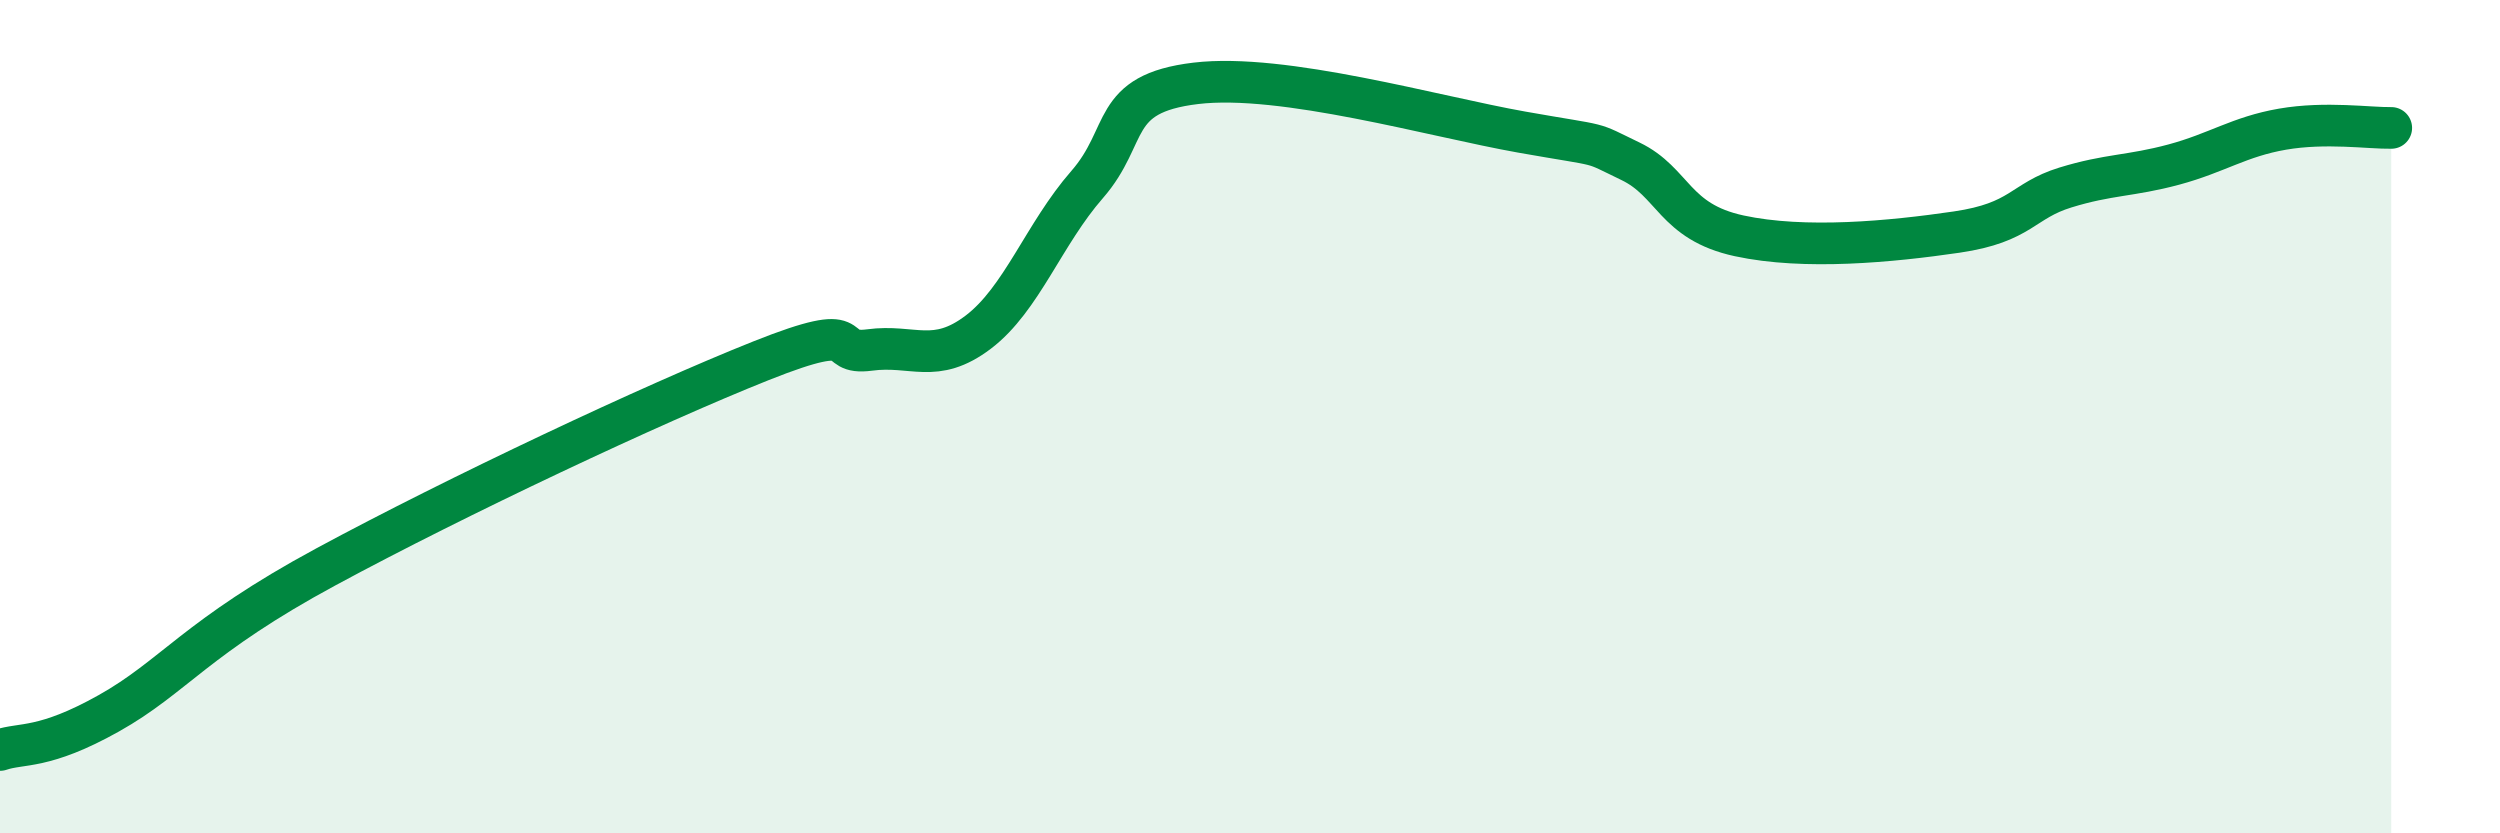
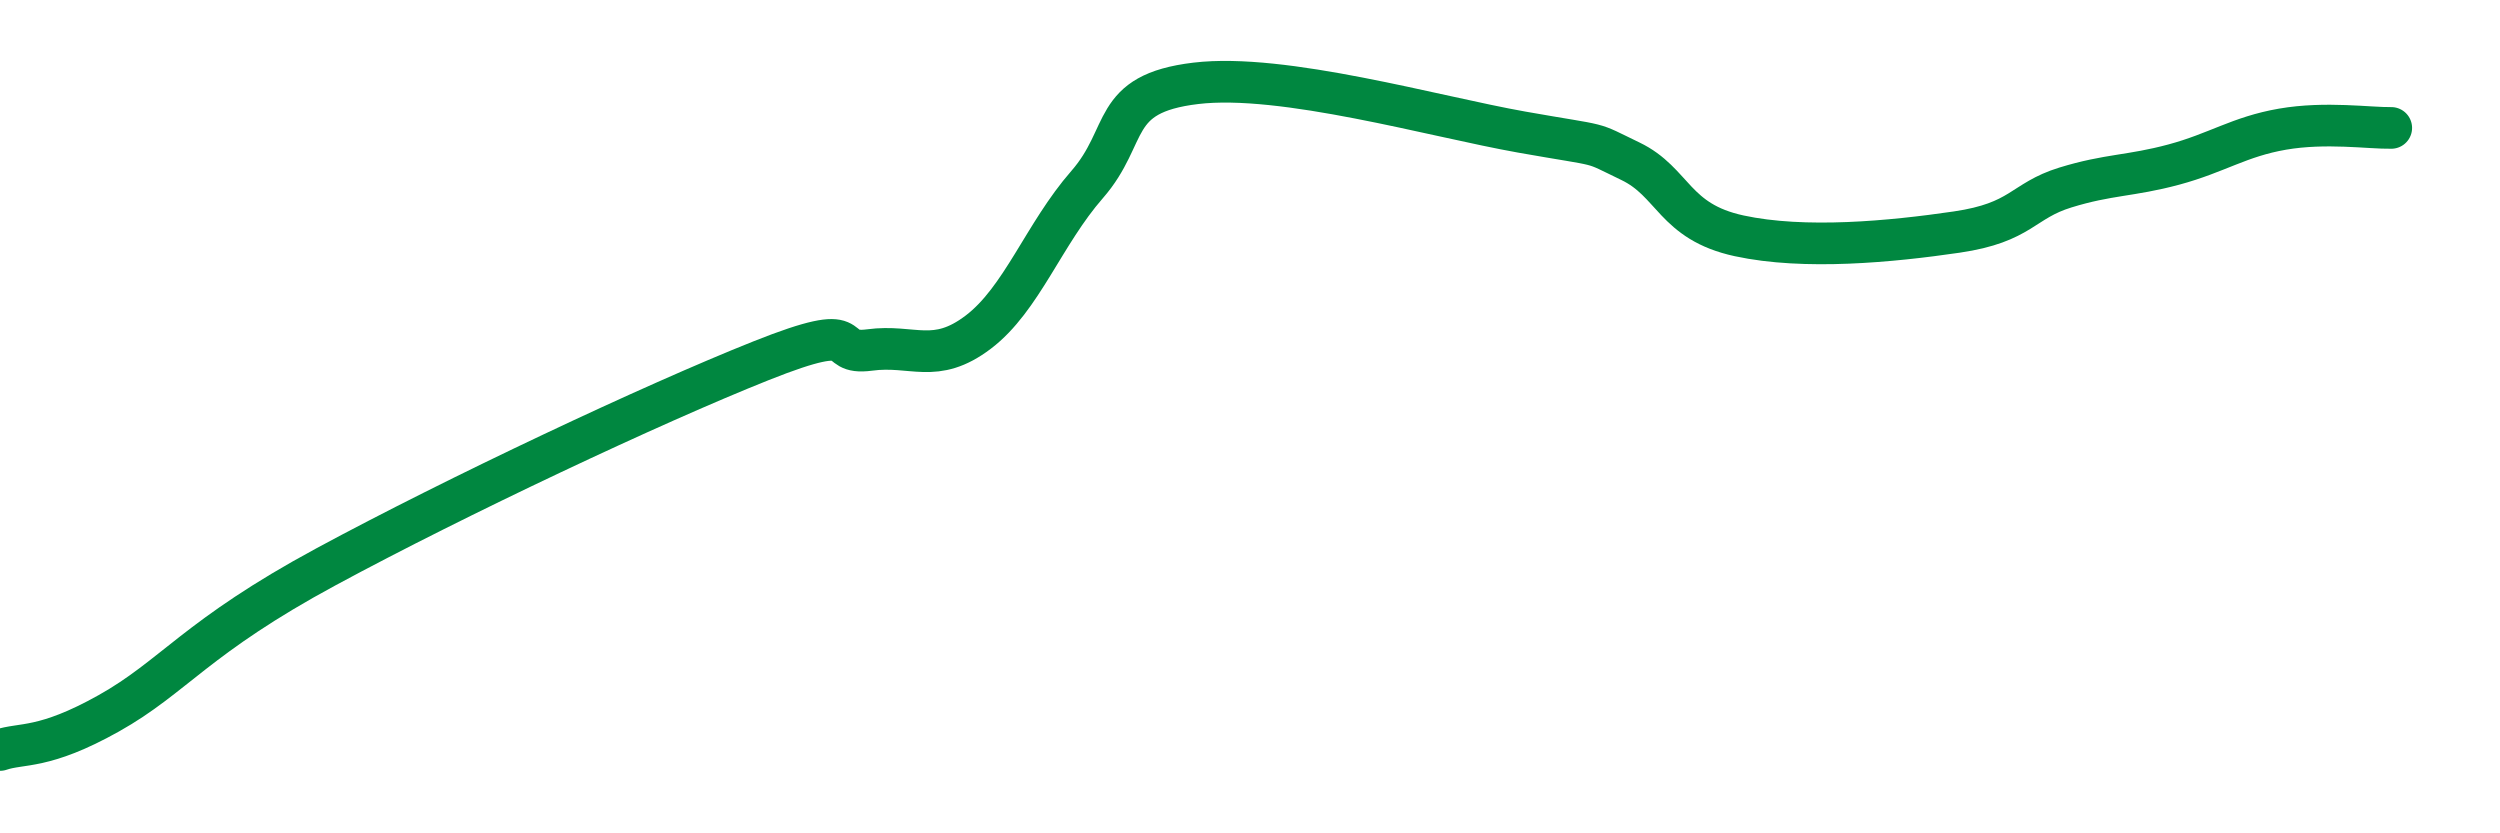
<svg xmlns="http://www.w3.org/2000/svg" width="60" height="20" viewBox="0 0 60 20">
-   <path d="M 0,18 C 0.52,17.82 1.04,18 2.61,17.12 C 4.18,16.24 4.7,15.29 7.83,13.6 C 10.96,11.91 15.65,9.7 18.26,8.66 C 20.87,7.62 19.83,8.54 20.87,8.4 C 21.91,8.26 22.44,8.76 23.48,7.97 C 24.52,7.18 25.05,5.62 26.09,4.43 C 27.13,3.24 26.61,2.25 28.7,2 C 30.79,1.75 34.43,2.8 36.52,3.17 C 38.61,3.54 38.09,3.37 39.13,3.87 C 40.17,4.37 40.17,5.32 41.74,5.66 C 43.31,6 45.39,5.8 46.96,5.57 C 48.53,5.34 48.53,4.82 49.57,4.5 C 50.61,4.18 51.13,4.23 52.17,3.95 C 53.21,3.67 53.74,3.28 54.78,3.1 C 55.82,2.92 56.87,3.08 57.39,3.07L57.39 20L0 20Z" fill="#008740" opacity="0.1" stroke-linecap="round" stroke-linejoin="round" />
  <path d="M 0,18 C 0.52,17.82 1.04,18 2.61,17.12 C 4.18,16.24 4.7,15.29 7.83,13.6 C 10.96,11.91 15.65,9.7 18.26,8.66 C 20.87,7.62 19.83,8.54 20.87,8.4 C 21.91,8.26 22.44,8.76 23.48,7.97 C 24.52,7.18 25.05,5.62 26.09,4.43 C 27.13,3.24 26.61,2.25 28.7,2 C 30.79,1.75 34.43,2.8 36.52,3.17 C 38.61,3.54 38.09,3.37 39.13,3.87 C 40.17,4.37 40.17,5.32 41.74,5.66 C 43.31,6 45.39,5.8 46.96,5.57 C 48.53,5.34 48.53,4.82 49.57,4.5 C 50.61,4.18 51.13,4.23 52.17,3.95 C 53.21,3.67 53.74,3.28 54.78,3.1 C 55.82,2.92 56.87,3.08 57.39,3.07" stroke="#008740" stroke-width="1" fill="none" stroke-linecap="round" stroke-linejoin="round" />
</svg>